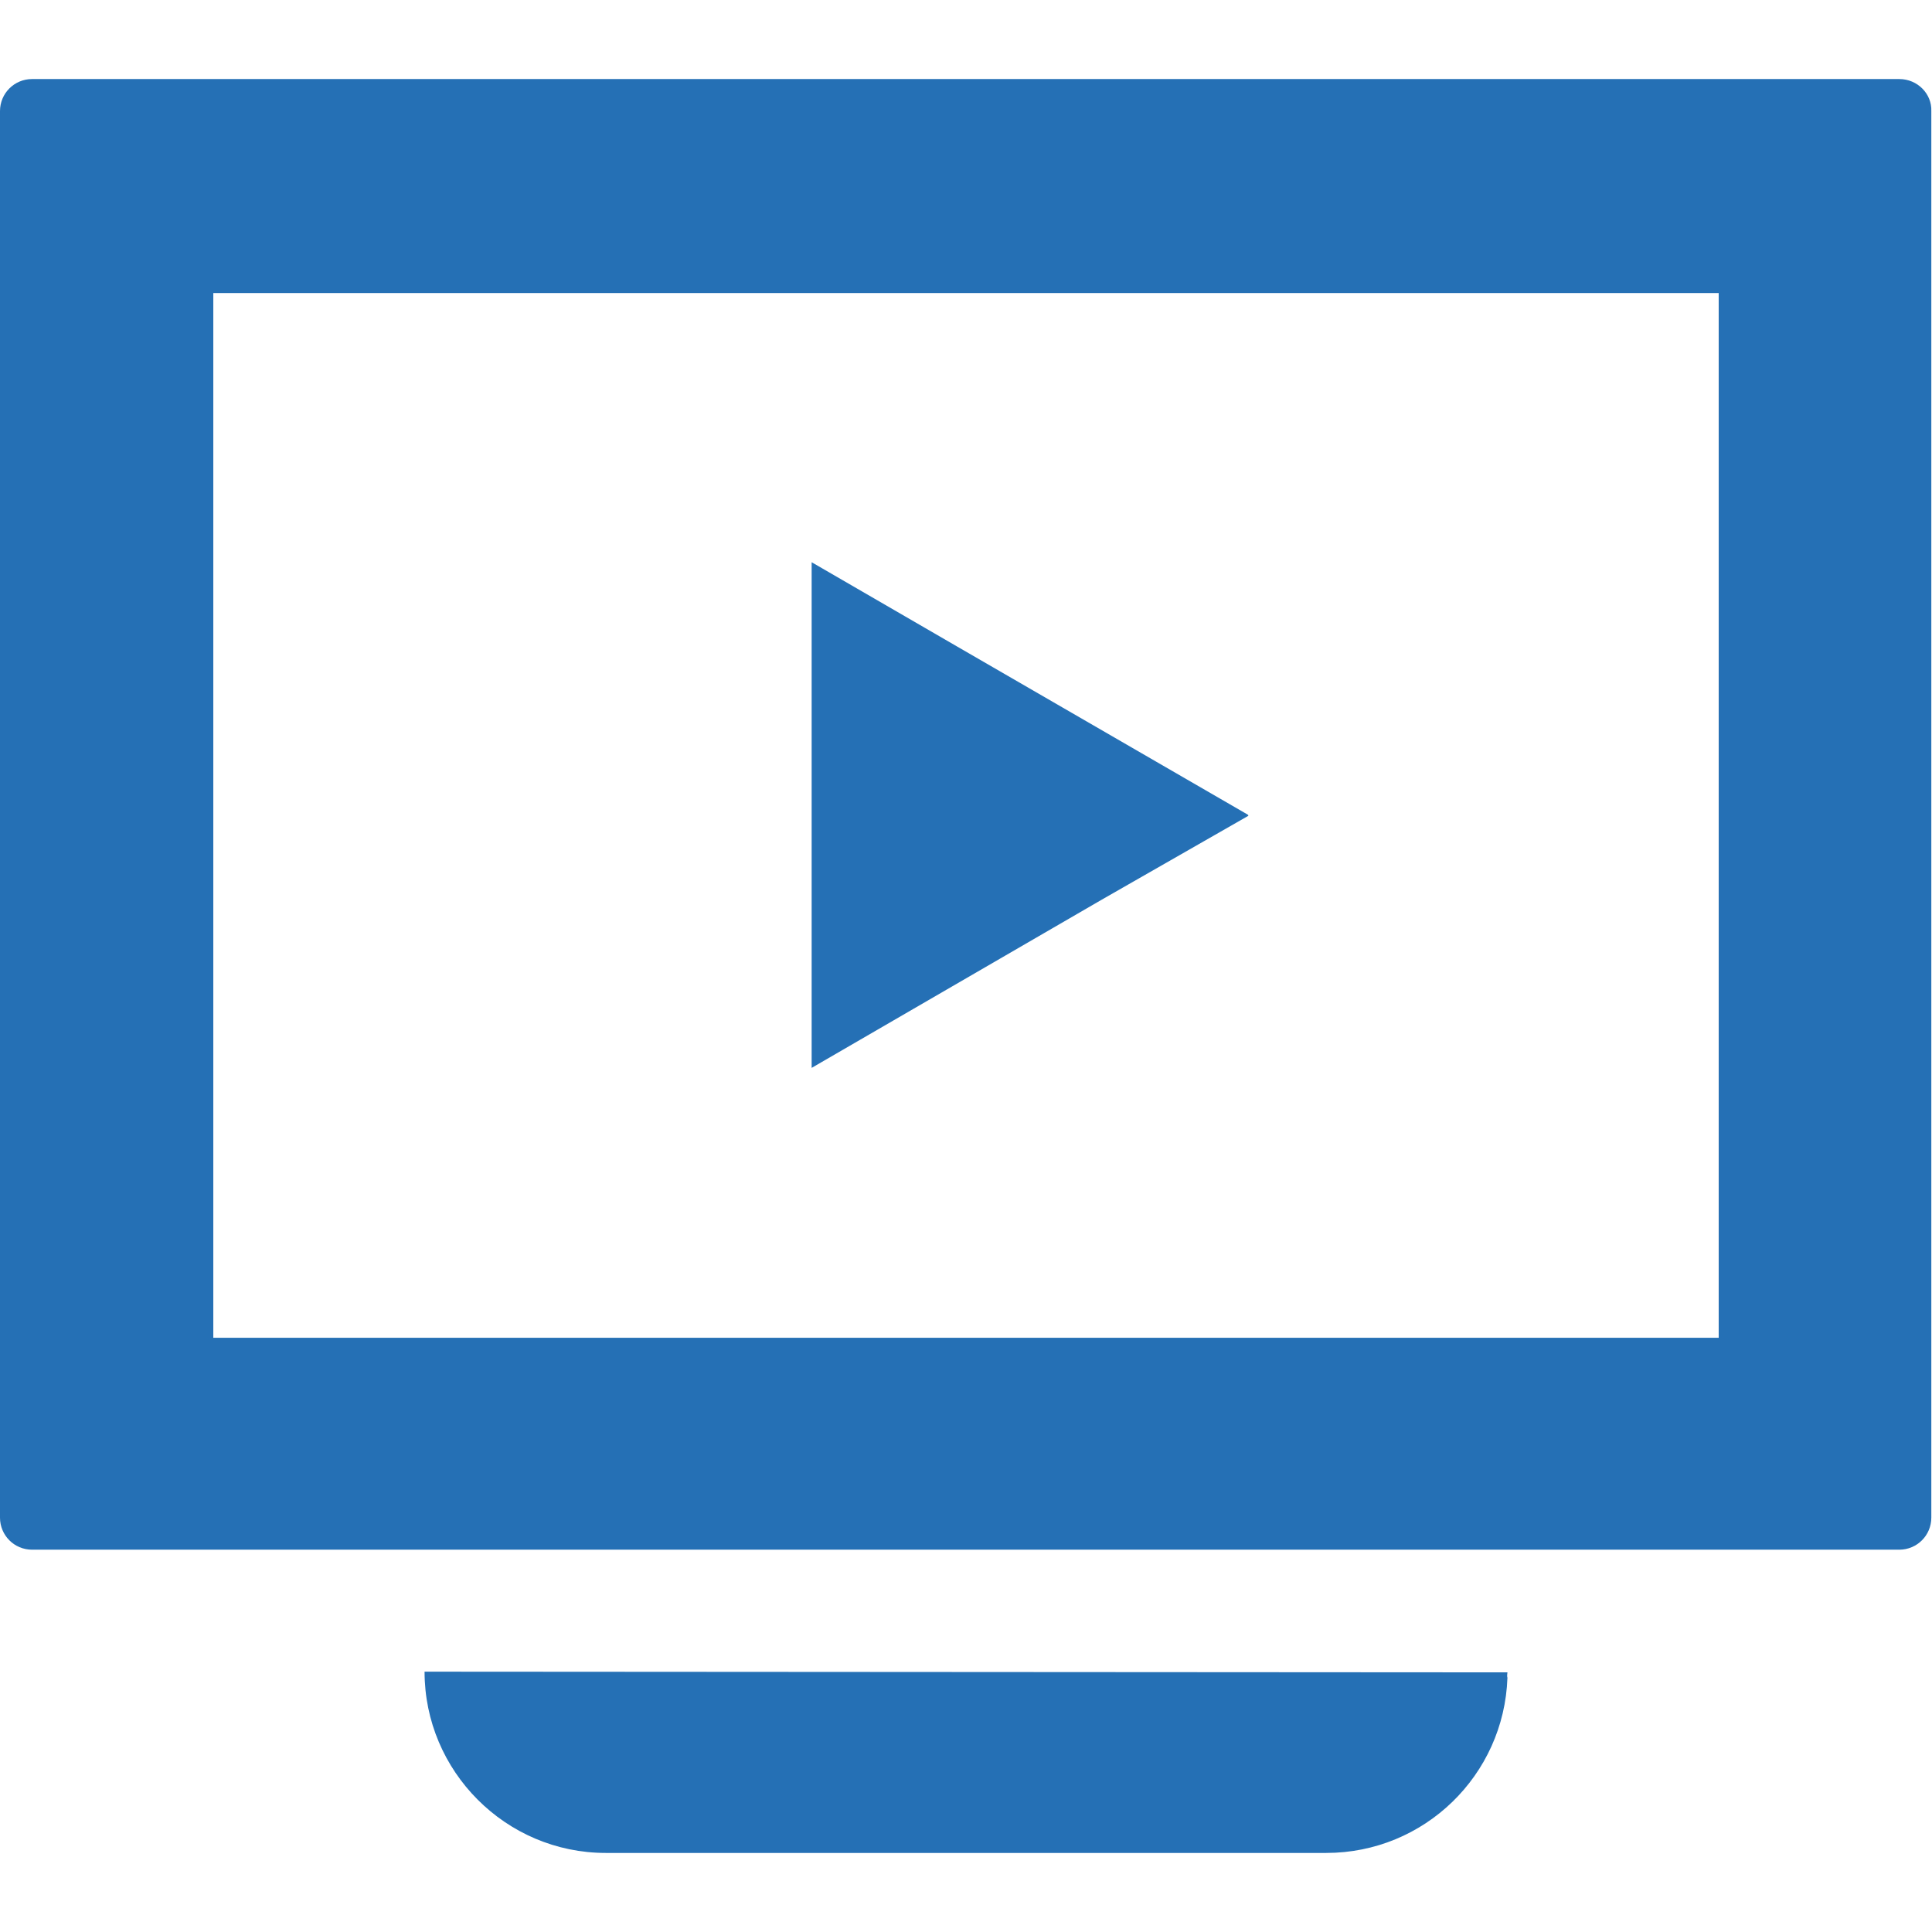
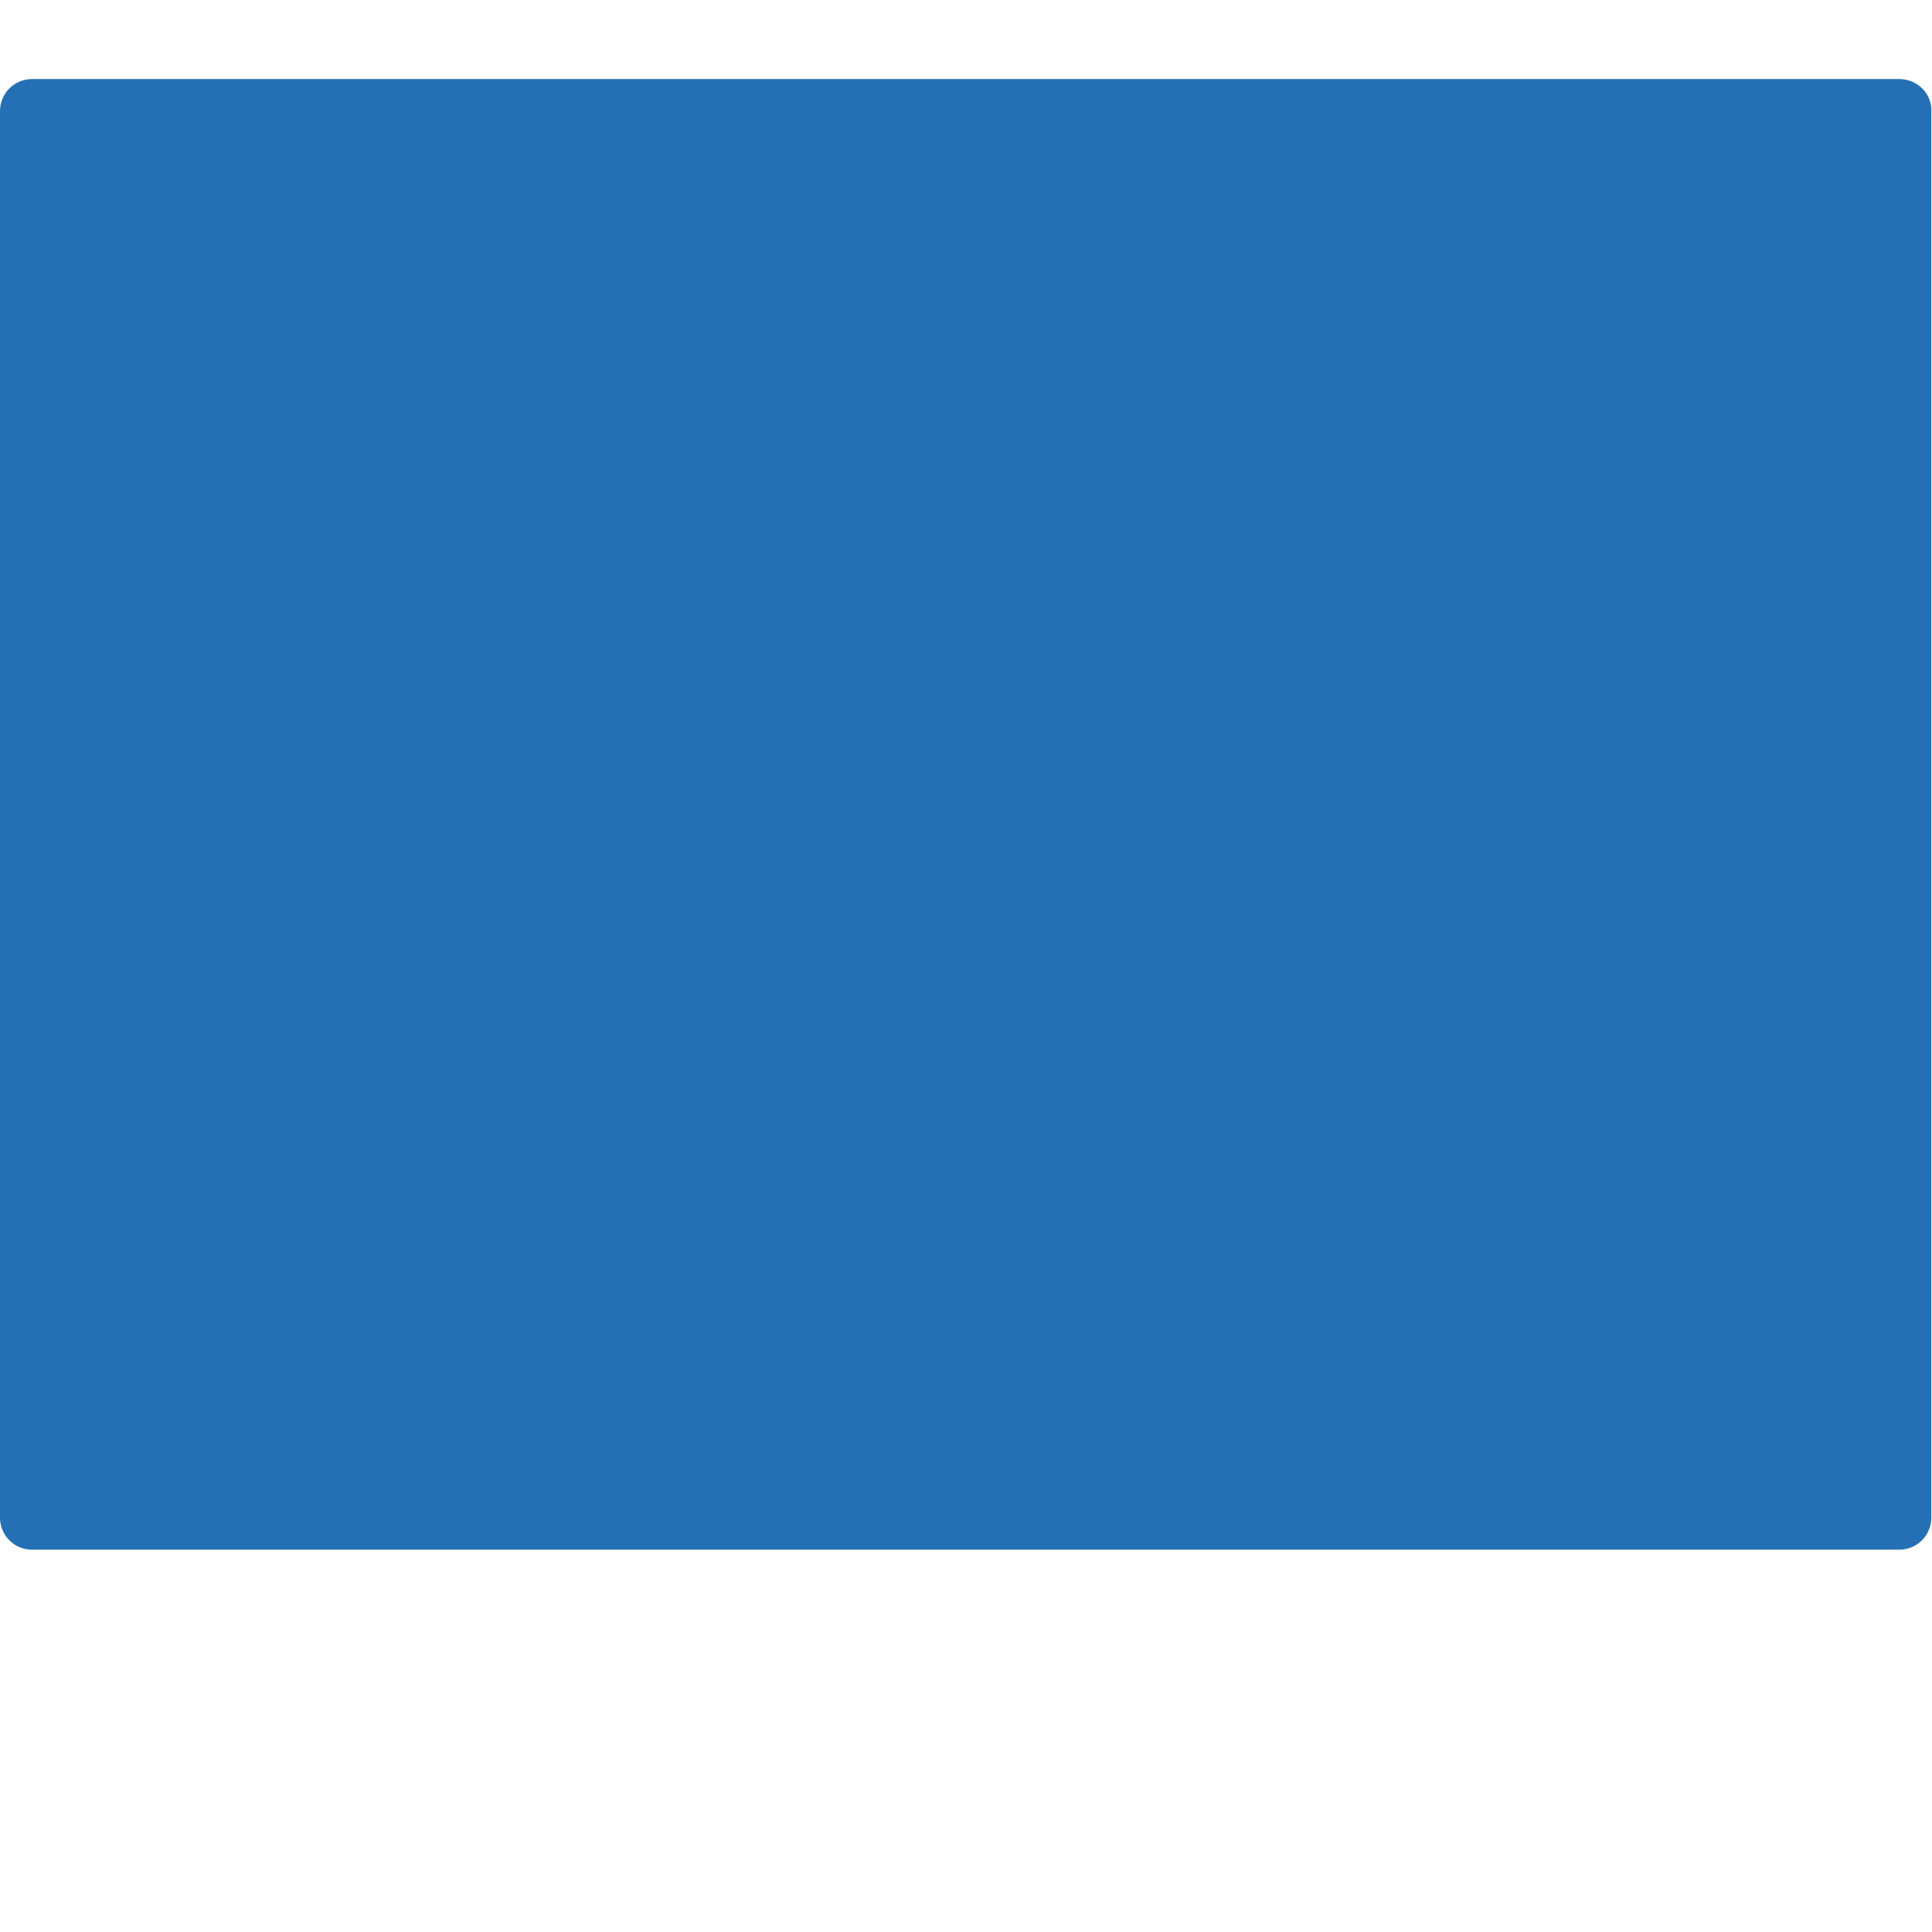
<svg xmlns="http://www.w3.org/2000/svg" version="1.1" id="_x32_" x="0px" y="0px" viewBox="0 0 283.5 283.5" style="enable-background:new 0 0 283.5 283.5;" xml:space="preserve">
  <style type="text/css">
	.st0{fill:#2570B5;}
</style>
  <g>
-     <path class="st0" d="M278.7,11.6H4.7c-2.6,0-4.7,2.1-4.7,4.7v206.4c0,2.6,2.1,4.7,4.7,4.7h274c2.6,0,4.7-2.1,4.7-4.7V16.3   C283.5,13.8,281.4,11.6,278.7,11.6z M252.2,43v153.3H31.3V43h220.5H252.2z" />
-     <path class="st0" d="M221.2,245.4L221.2,245.4l-158.9-0.1c0,14.6,11.9,26.6,26.6,26.6h105.7c14.4,0,26.1-11.4,26.6-25.7   C221.1,245.9,221.2,245.6,221.2,245.4L221.2,245.4L221.2,245.4z" />
+     <path class="st0" d="M278.7,11.6H4.7c-2.6,0-4.7,2.1-4.7,4.7v206.4c0,2.6,2.1,4.7,4.7,4.7h274c2.6,0,4.7-2.1,4.7-4.7V16.3   C283.5,13.8,281.4,11.6,278.7,11.6z M252.2,43v153.3H31.3h220.5H252.2z" />
    <polygon class="st0" points="183.2,119.7 183.1,119.6 183.2,119.6 140.5,94.9 119.1,82.5 119.1,82.6 119.1,82.5 119.1,156.7    161.7,132  " />
  </g>
</svg>